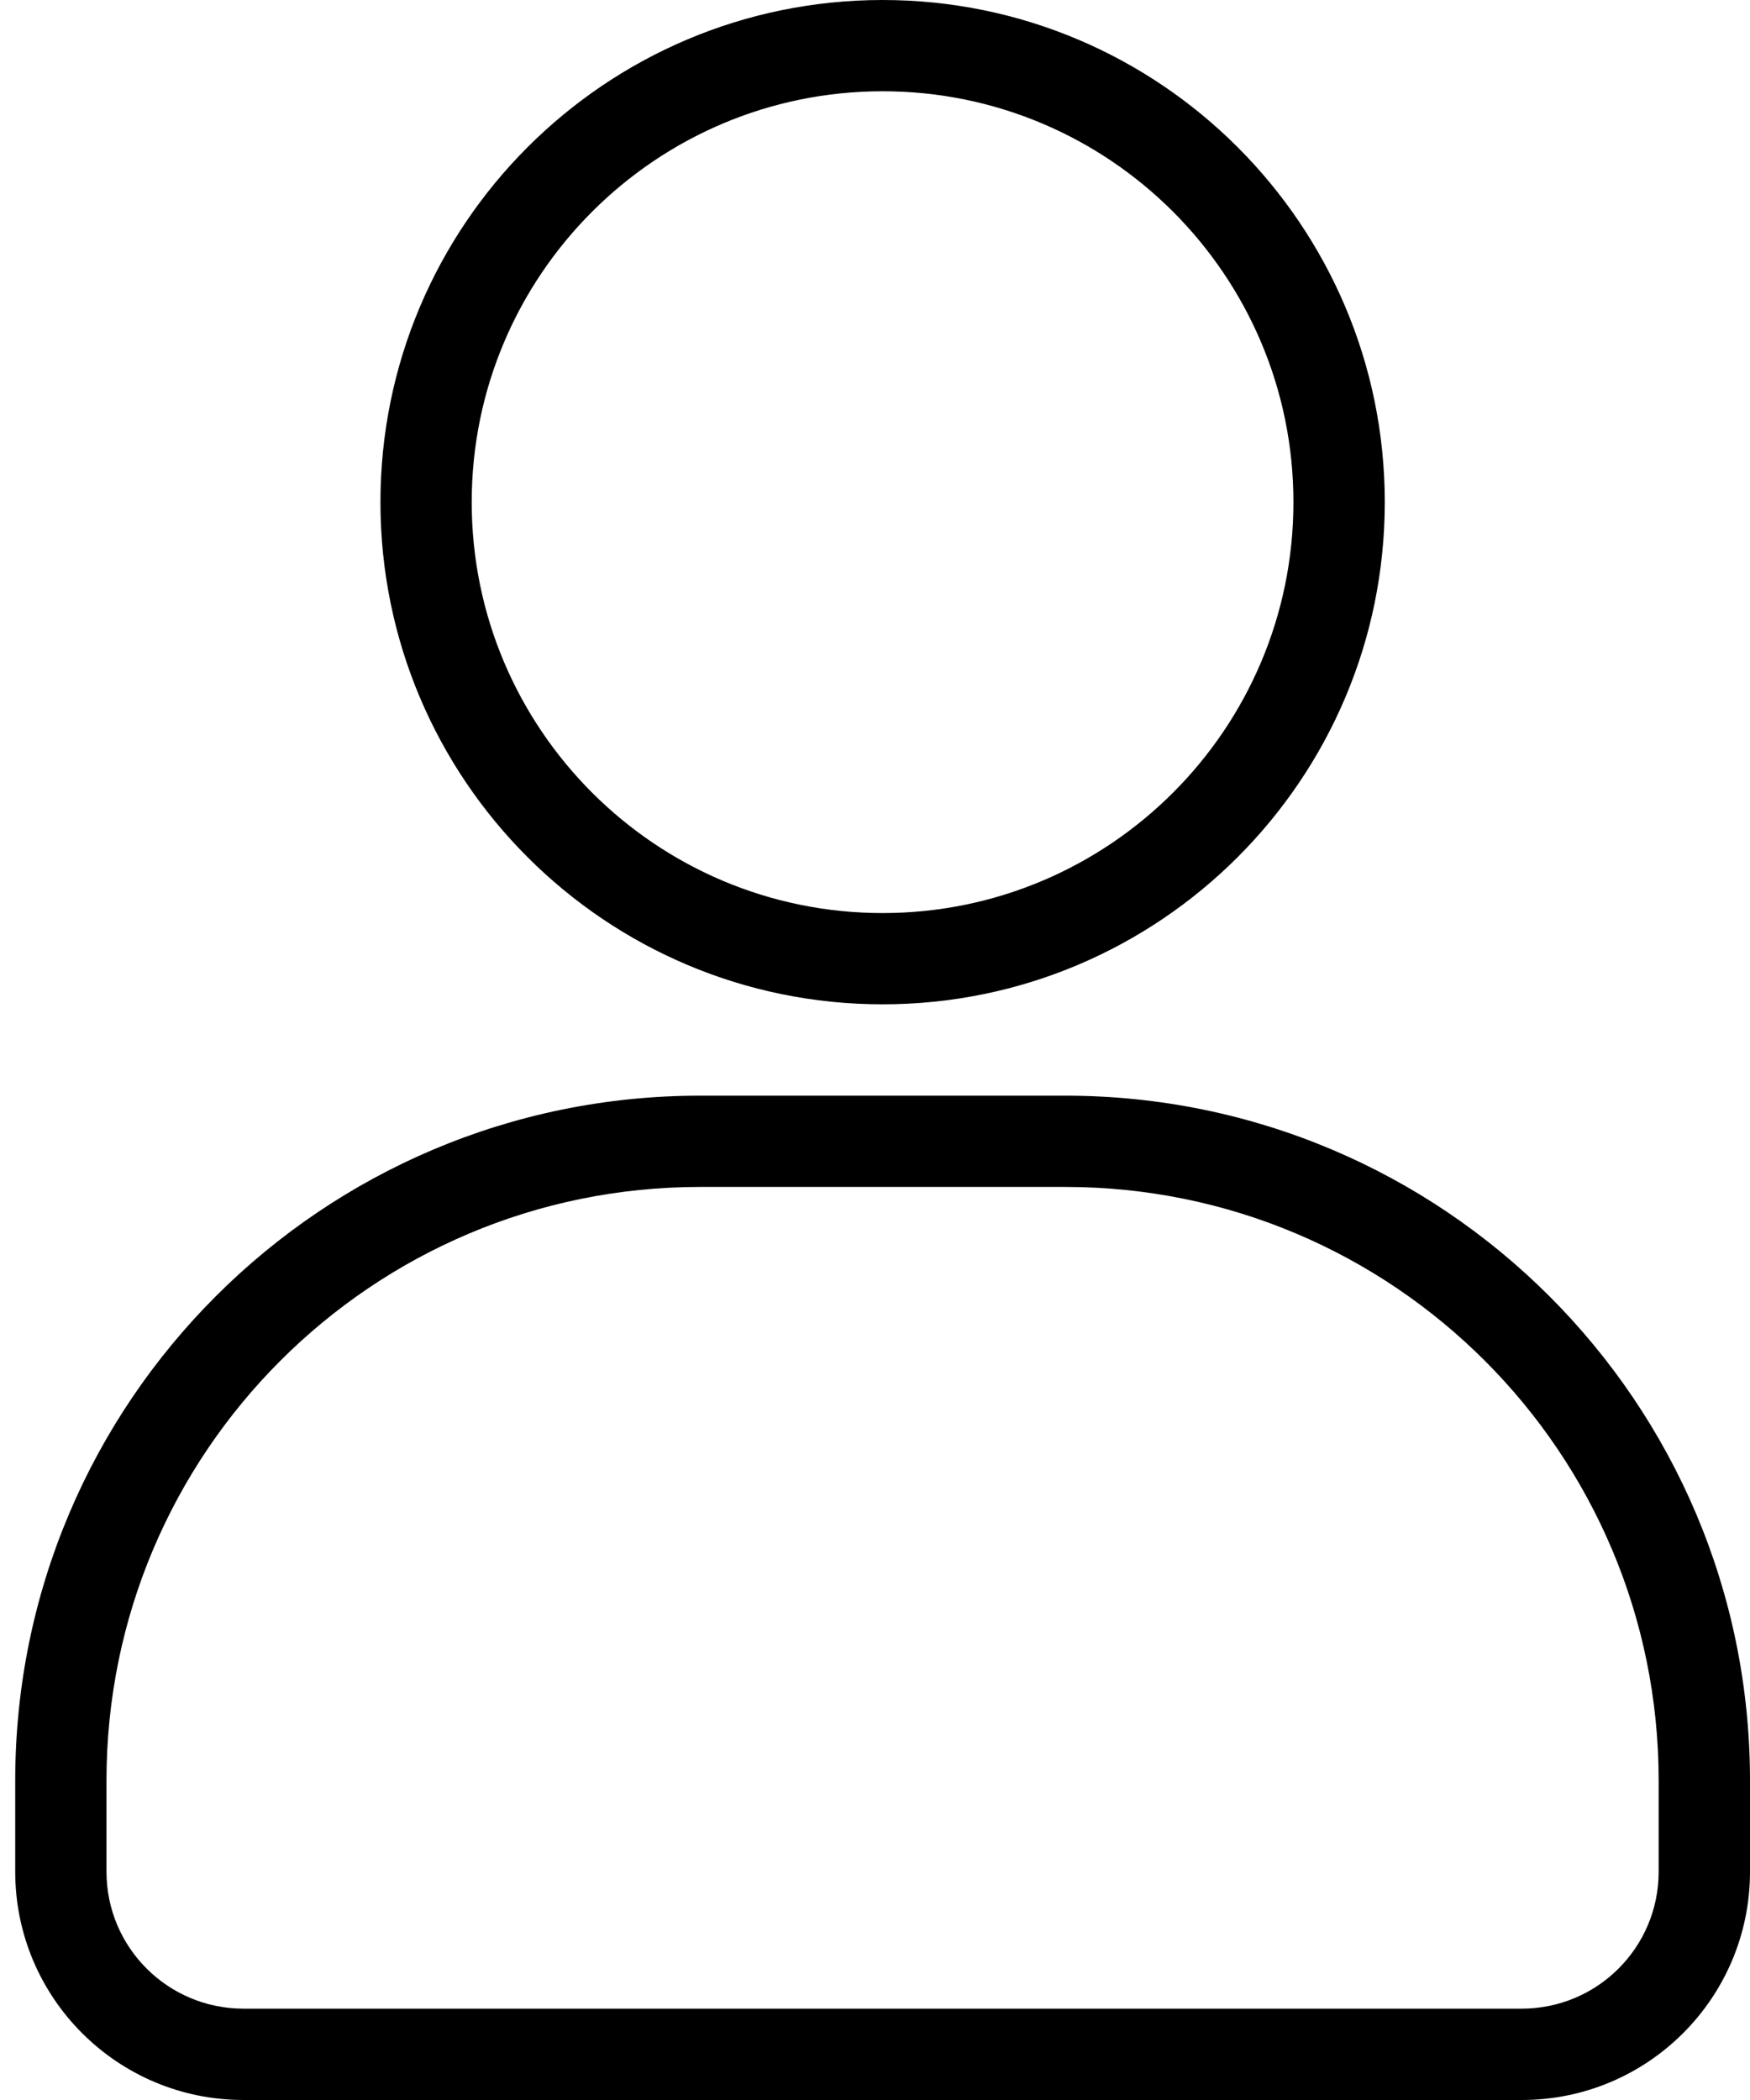
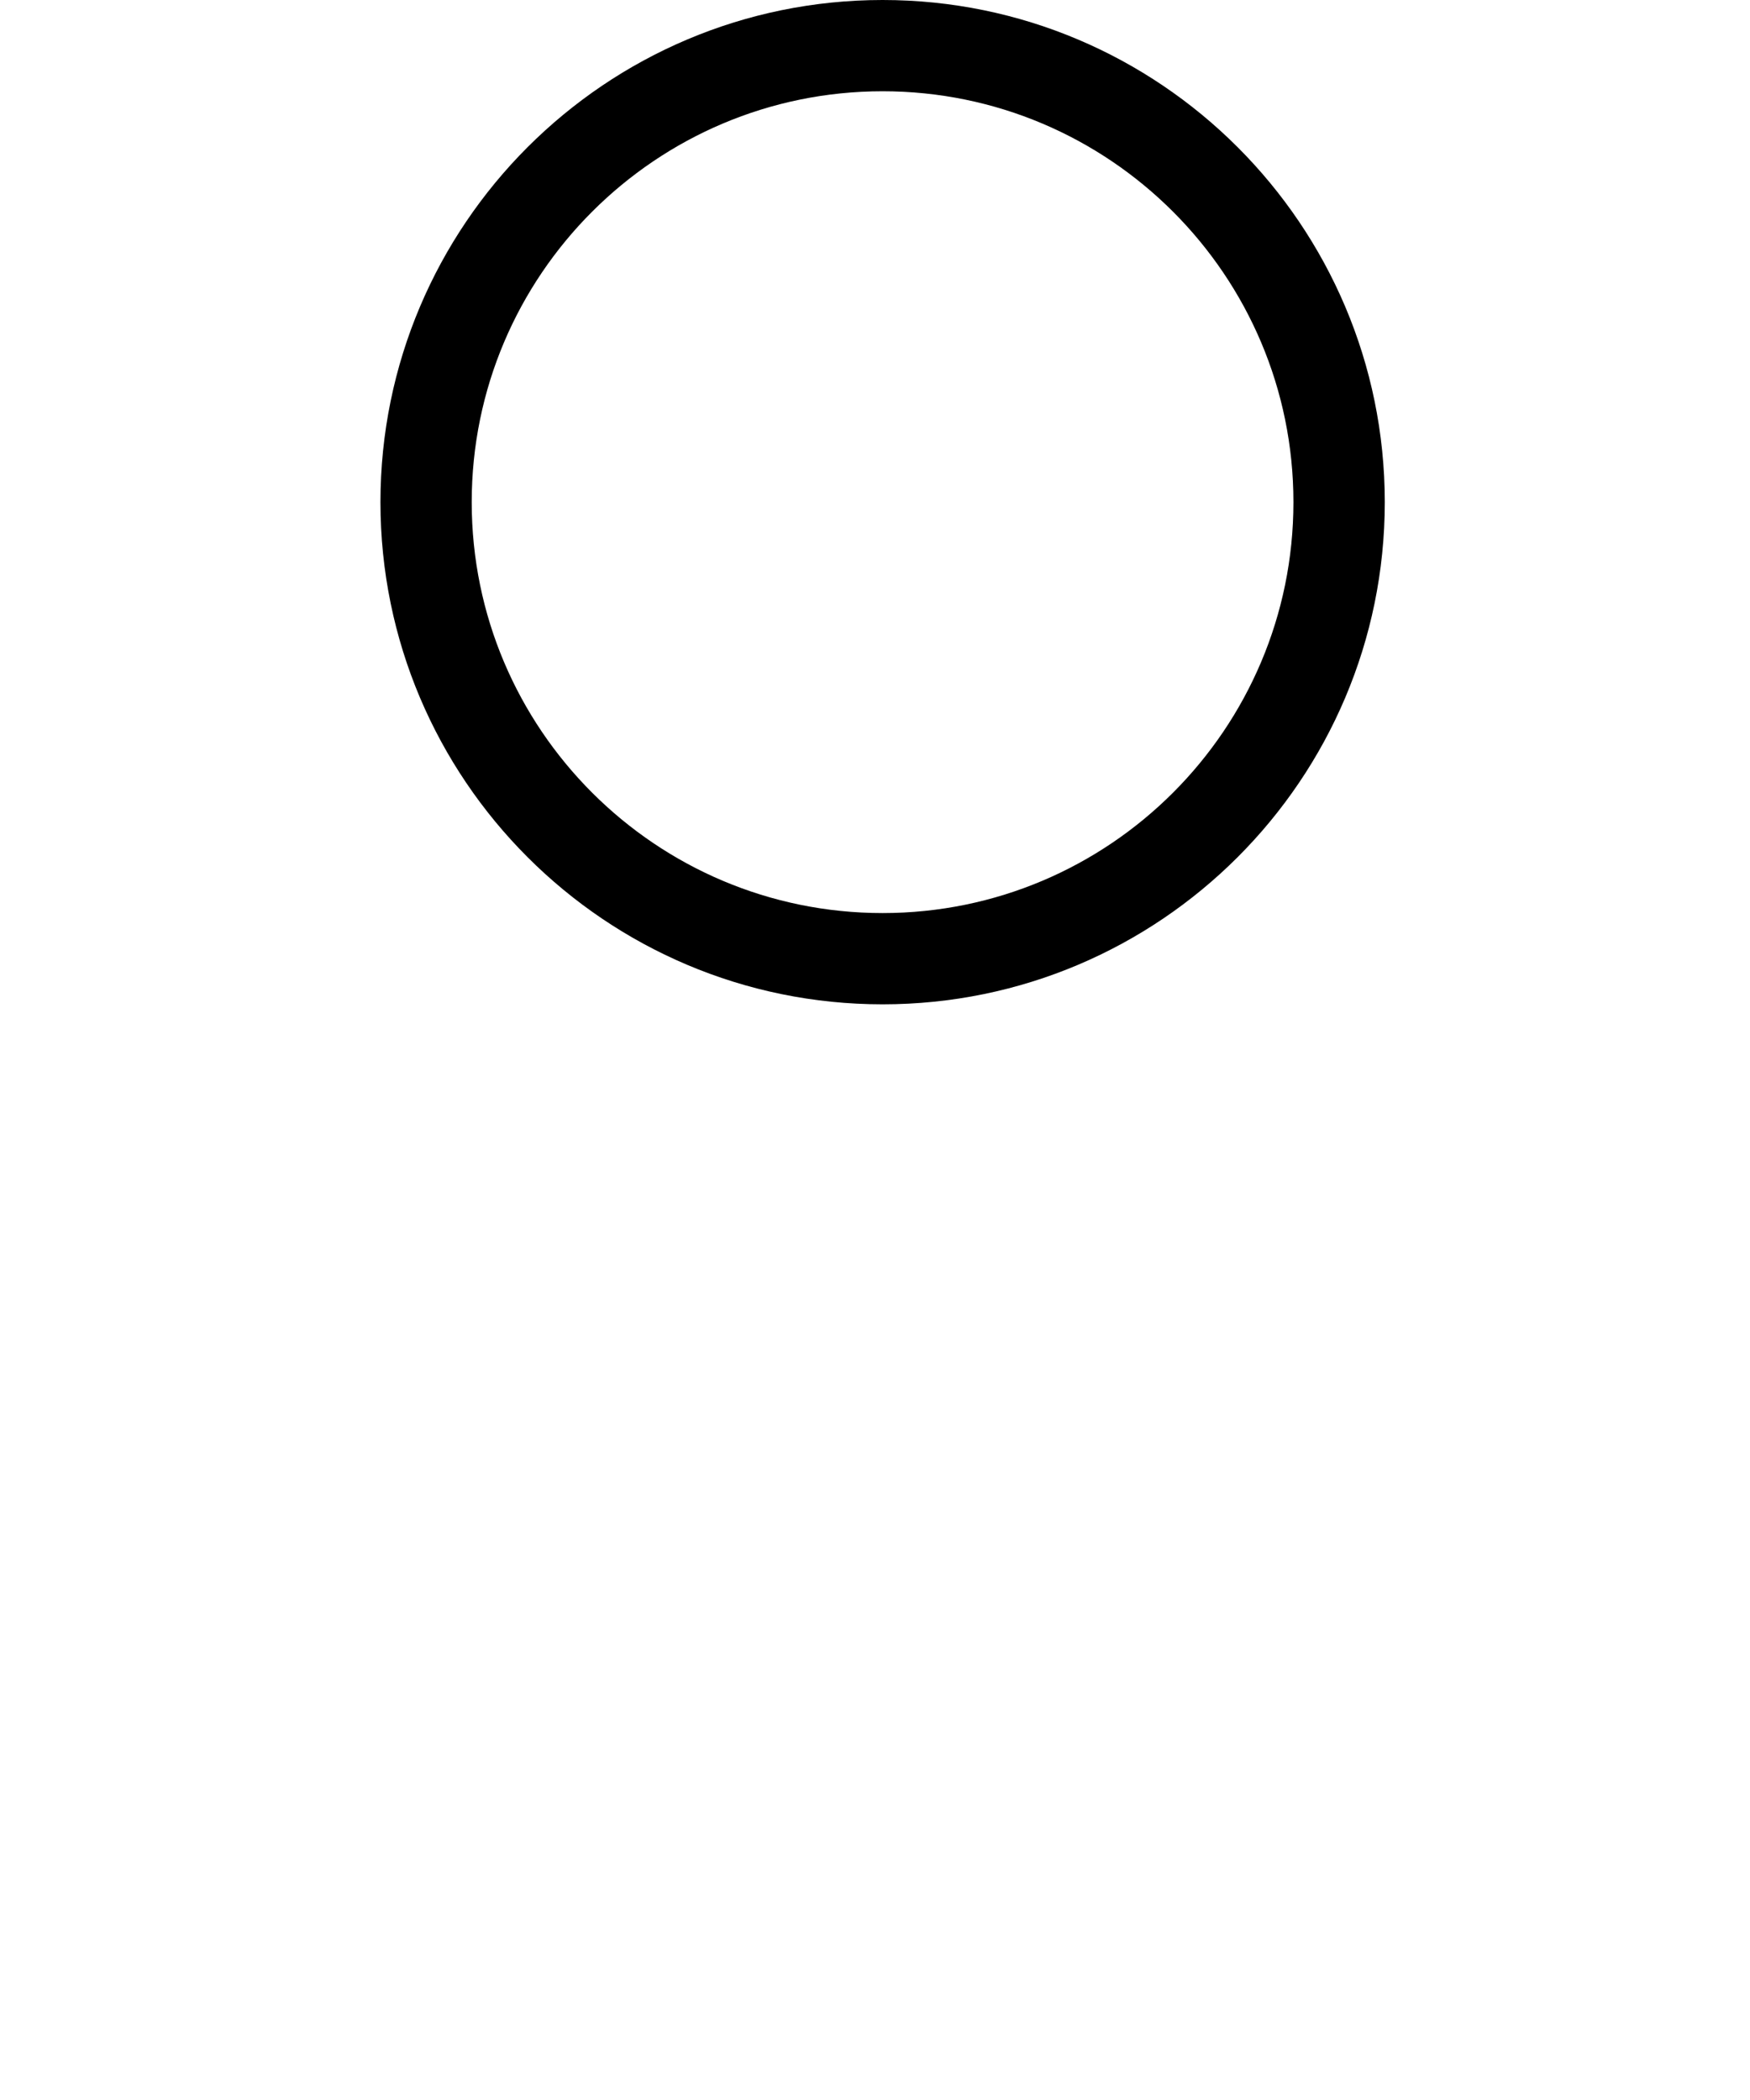
<svg xmlns="http://www.w3.org/2000/svg" width="20" height="24" viewBox="0 0 20 24" fill="none">
  <path fill-rule="evenodd" clip-rule="evenodd" d="M10.087 0C6.919 0 4.348 2.572 4.348 5.739C4.348 8.907 6.919 11.478 10.087 11.478C13.254 11.478 15.826 8.907 15.826 5.739C15.826 2.572 13.254 0 10.087 0ZM10.087 1.043C12.678 1.043 14.782 3.148 14.782 5.739C14.782 8.331 12.678 10.435 10.087 10.435C7.495 10.435 5.391 8.331 5.391 5.739C5.391 3.148 7.495 1.043 10.087 1.043Z" fill="black" />
-   <path fill-rule="evenodd" clip-rule="evenodd" d="M20 20.348C20 16.026 16.496 12.522 12.174 12.522C10.803 12.522 9.371 12.522 8 12.522C3.678 12.522 0.174 16.026 0.174 20.348C0.174 20.715 0.174 21.066 0.174 21.391C0.174 22.832 1.342 24 2.783 24C6.396 24 13.778 24 17.391 24C18.832 24 20 22.832 20 21.391C20 21.066 20 20.715 20 20.348ZM18.956 20.348V21.391C18.956 22.256 18.256 22.956 17.391 22.956H2.783C1.918 22.956 1.217 22.256 1.217 21.391C1.217 21.066 1.217 20.715 1.217 20.348C1.217 16.602 4.254 13.565 8 13.565C9.371 13.565 10.803 13.565 12.174 13.565C15.92 13.565 18.956 16.602 18.956 20.348Z" fill="black" />
</svg>